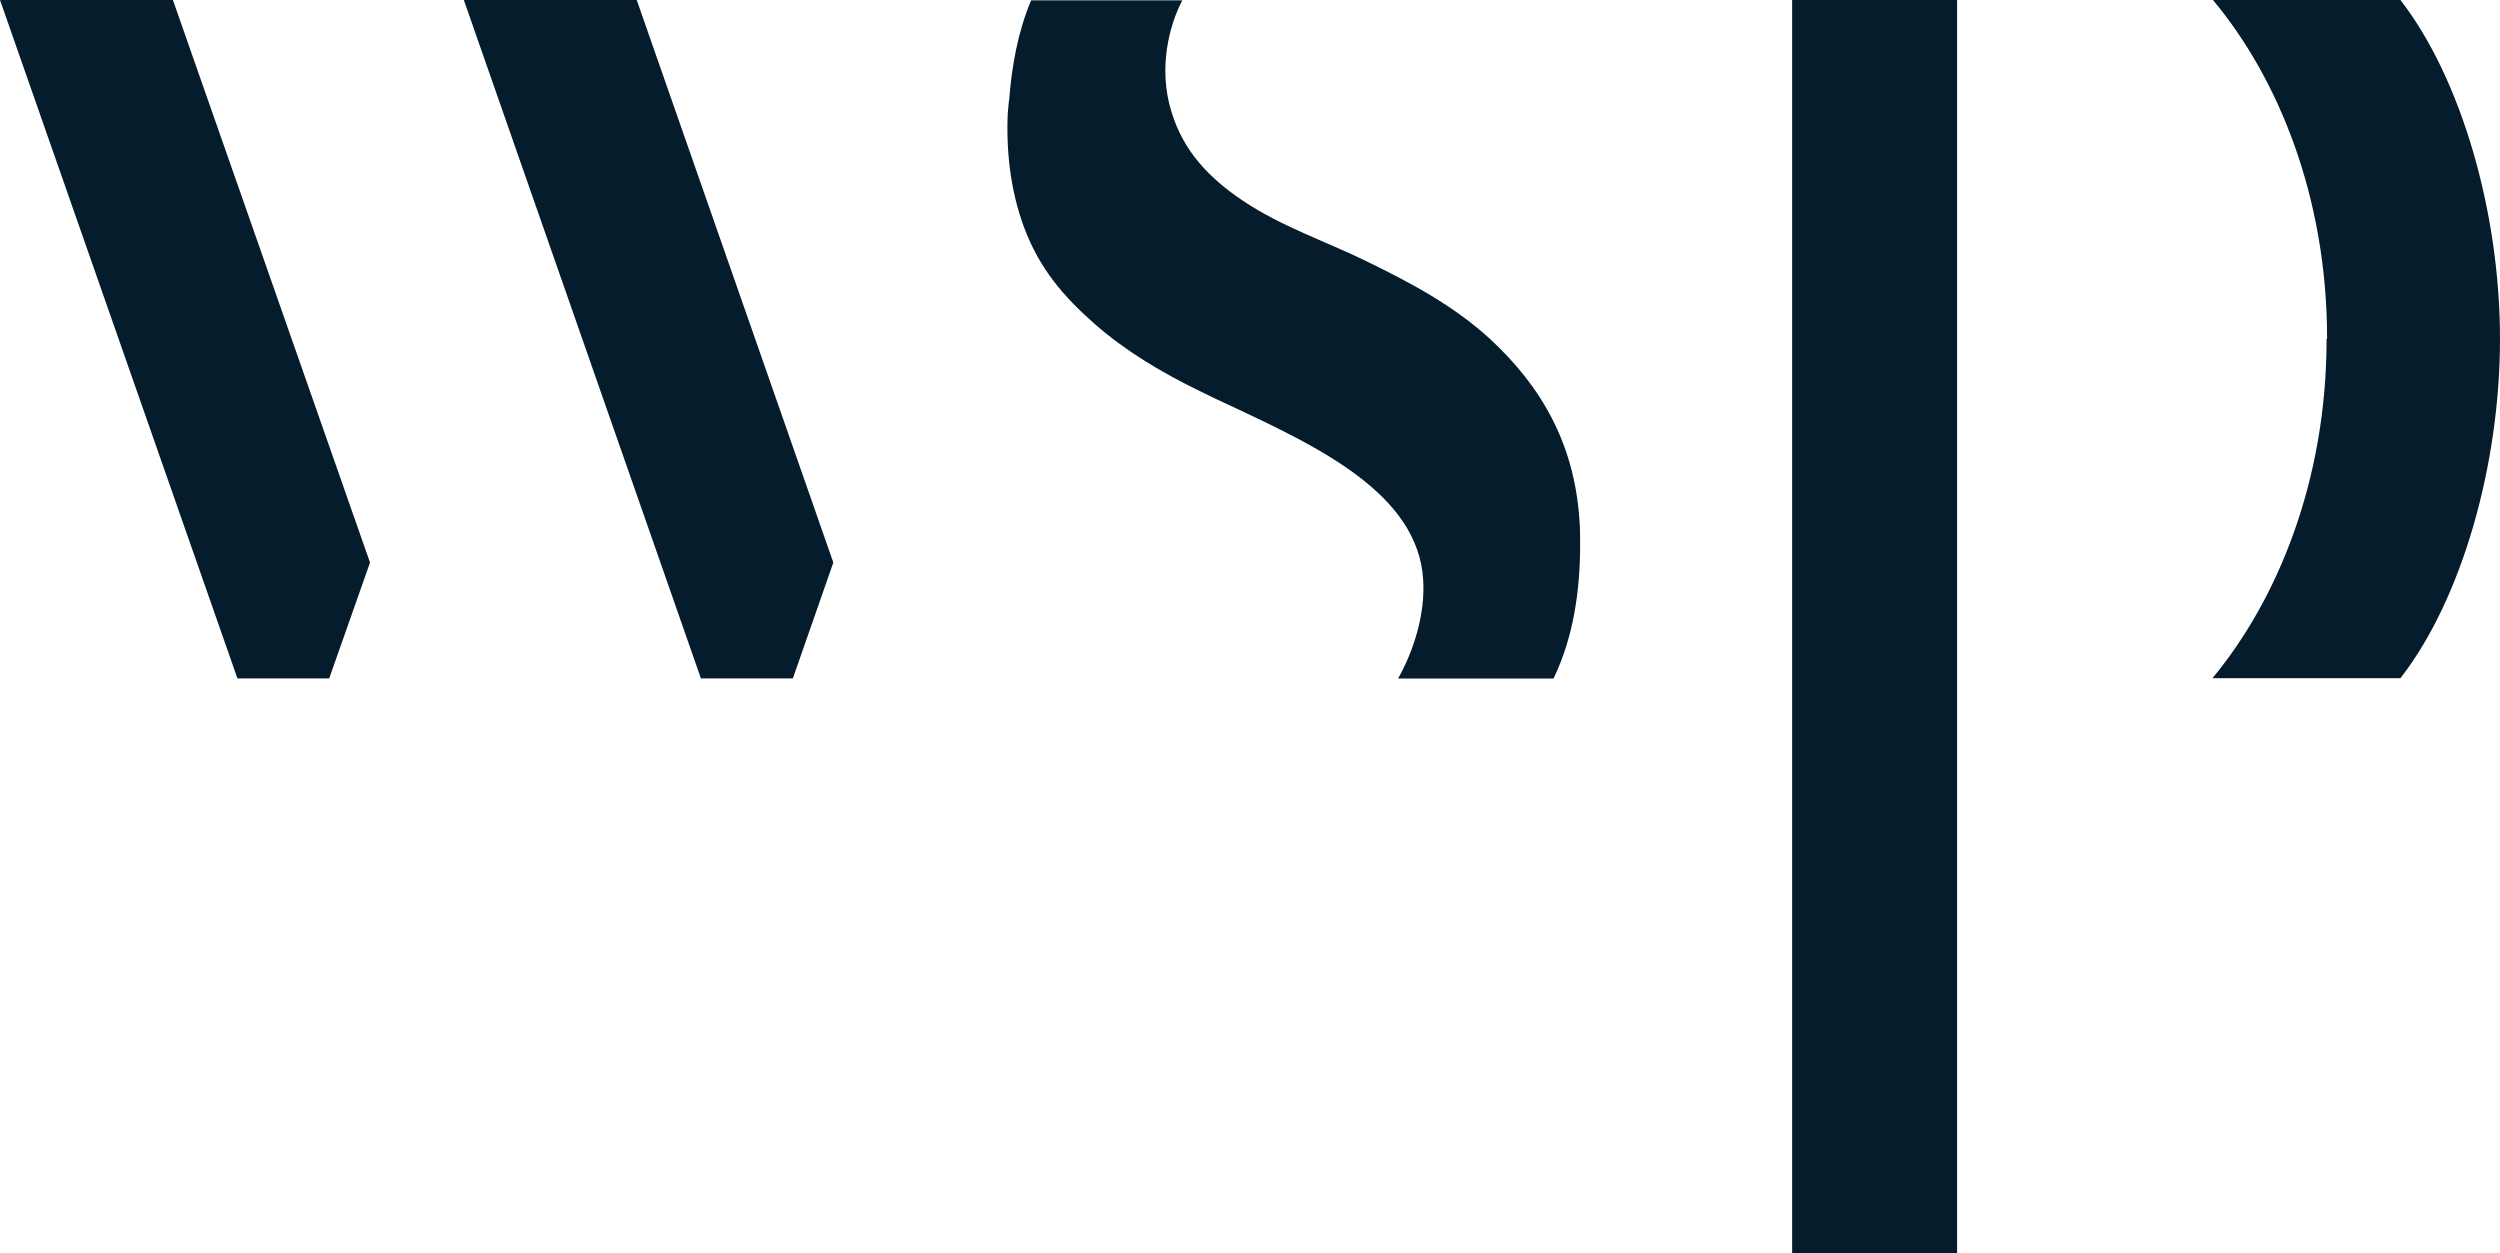
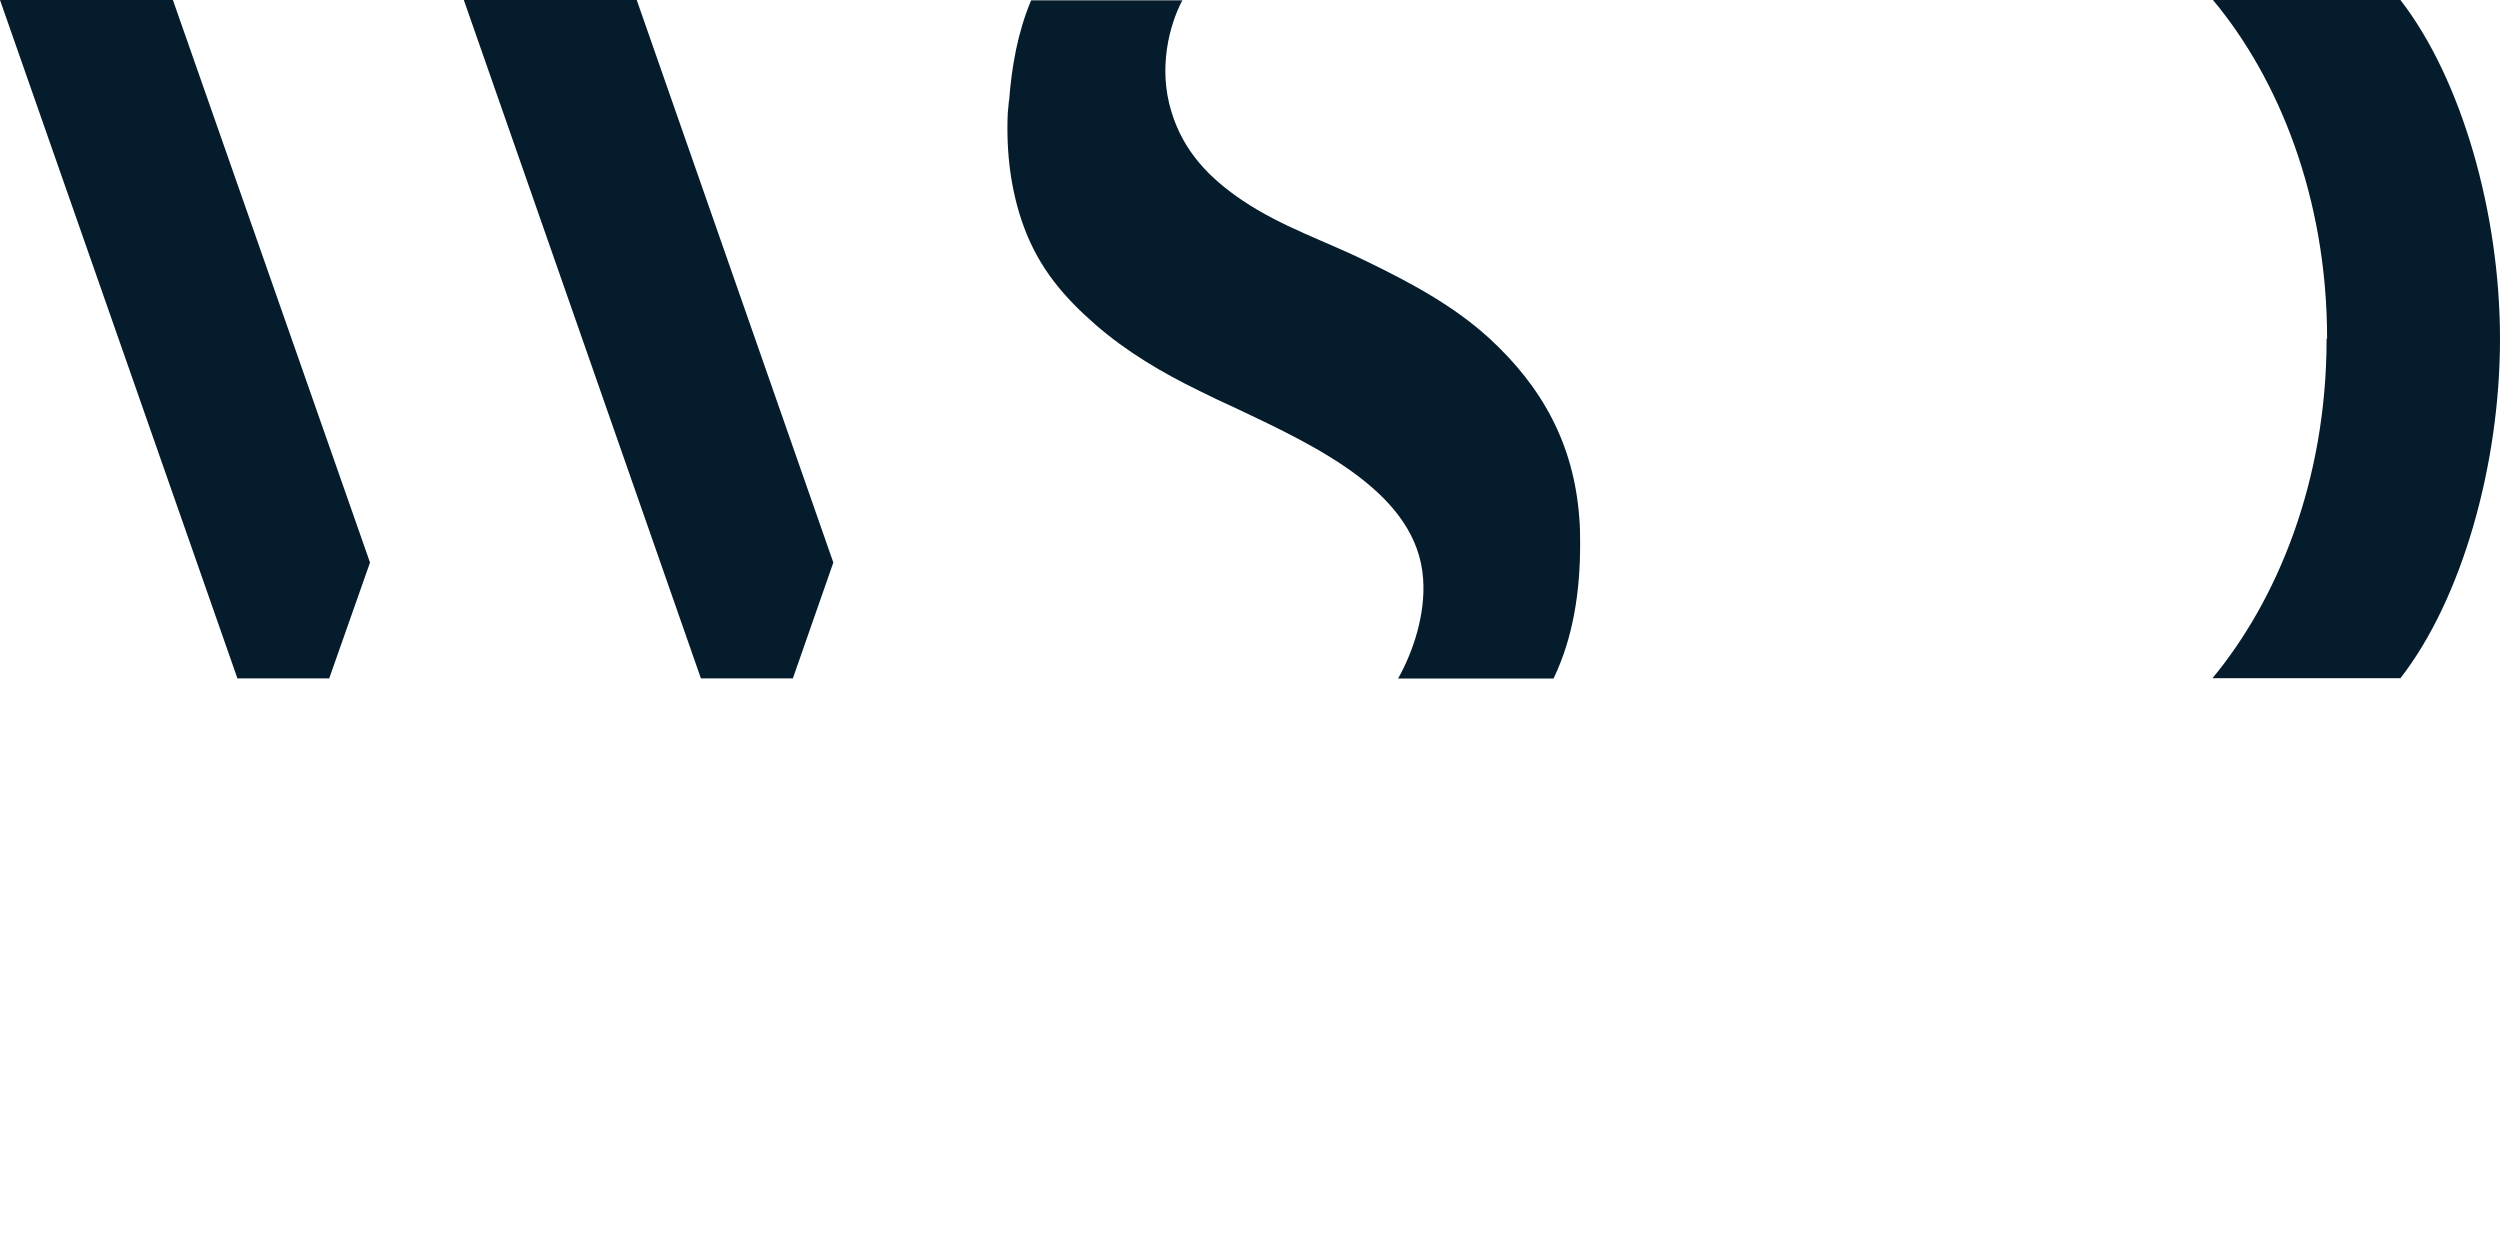
<svg xmlns="http://www.w3.org/2000/svg" id="Layer_2" width="147.63" height="74.01" viewBox="0 0 147.63 74.01">
  <defs>
    <style>.cls-1{fill:#051c2c;}</style>
  </defs>
  <g id="Layer_1-2">
    <g>
      <path class="cls-1" d="m137.42,20c0-8.39-2.9-15.4-6.74-20h11.07c3.62,4.67,5.88,12.6,5.88,20v.02c0,7.41-2.24,15.35-5.88,20.03h-11.1c3.81-4.6,6.74-11.61,6.74-20.03v-.02h.02Z" />
      <polygon class="cls-1" points="10.21 0 0 0 14.02 40.06 19.44 40.06 21.85 33.22 10.21 0" />
      <polygon class="cls-1" points="37.6 0 27.39 0 41.39 40.06 46.82 40.06 49.21 33.22 37.6 0" />
-       <polygon class="cls-1" points="115.57 74.01 115.57 36.32 115.57 35.33 115.57 32.36 115.57 6.3 115.57 4.23 115.57 3.05 115.57 0 105.83 0 105.83 32.36 105.83 74.01 115.57 74.01" />
      <path class="cls-1" d="m59.59,5.95c.15-2.04.52-4.08,1.3-5.93h8.93c-.76,1.43-1.45,4.01-.64,6.59.71,2.34,2.24,3.91,4.18,5.22,2.29,1.55,4.92,2.41,7.38,3.62,2.56,1.25,5.07,2.58,7.21,4.53,3.1,2.85,4.99,6.23,5.31,10.6.05.52.05,1.06.05,1.57,0,2.73-.39,5.46-1.57,7.92h-9.18c.91-1.62,1.62-3.81,1.48-5.86-.32-5.04-6.18-7.8-11.07-10.11-.76-.34-1.48-.69-2.17-1.03-2.17-1.06-4.26-2.29-6.1-3.89-1.89-1.65-3.32-3.32-4.23-5.76-.79-2.14-1.06-4.45-.96-6.74.02-.27.05-.52.07-.74" />
    </g>
  </g>
</svg>